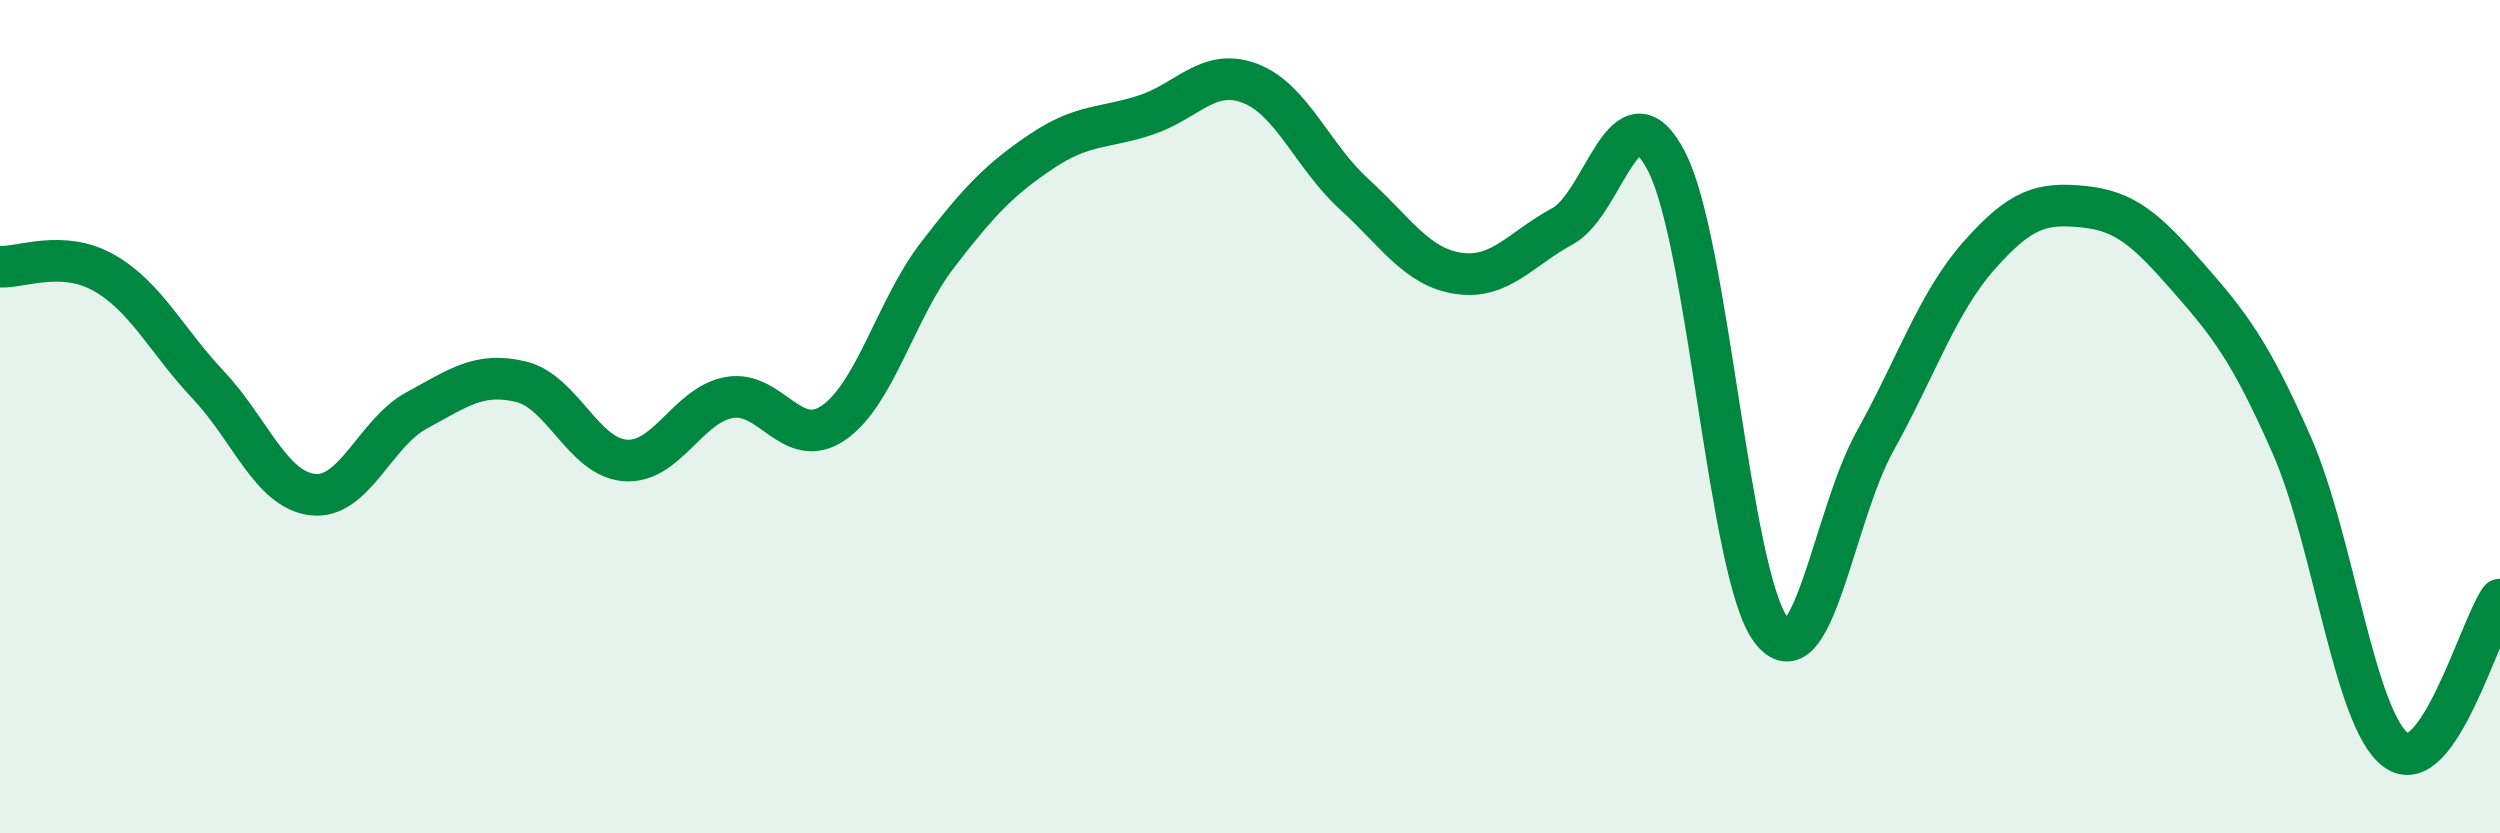
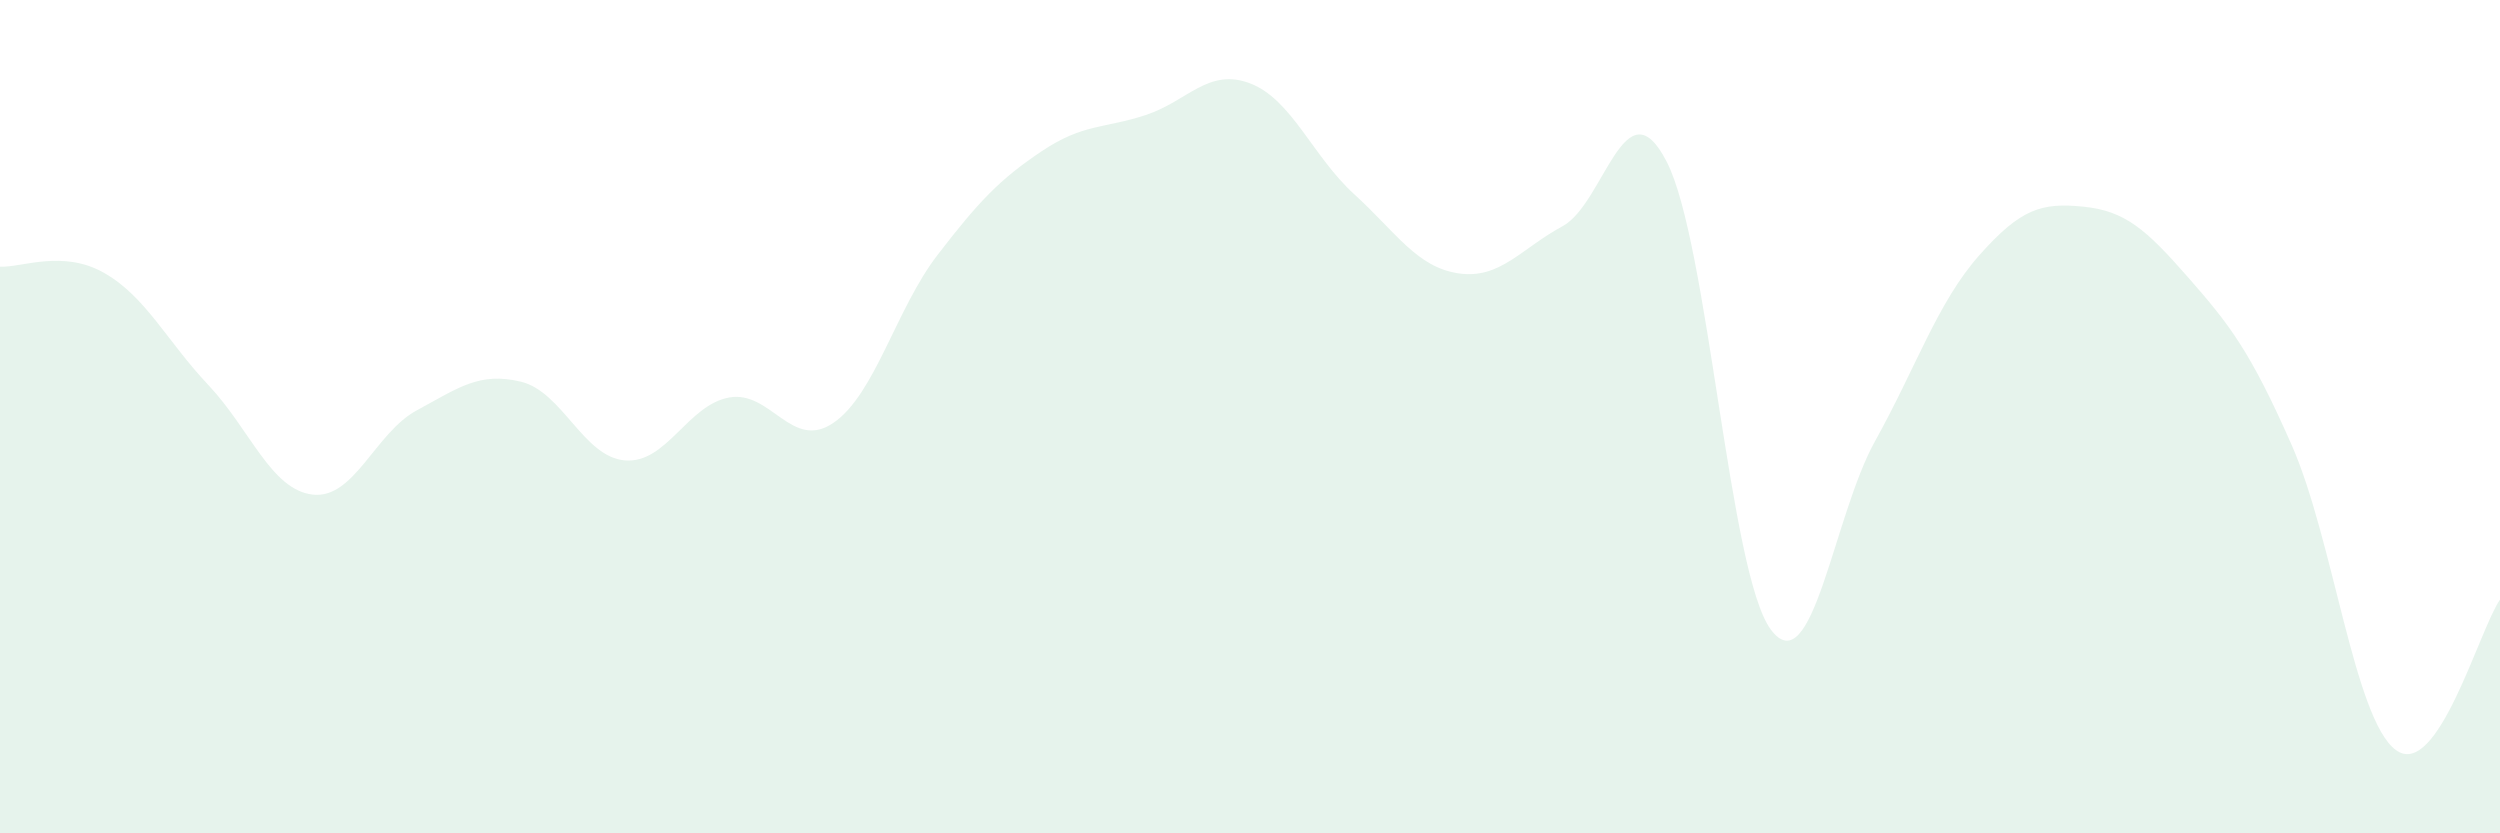
<svg xmlns="http://www.w3.org/2000/svg" width="60" height="20" viewBox="0 0 60 20">
  <path d="M 0,6.4 C 0.5,6.43 1.5,5.98 2.5,6.55 C 3.5,7.12 4,8.18 5,9.24 C 6,10.3 6.5,11.75 7.5,11.87 C 8.5,11.99 9,10.39 10,9.85 C 11,9.31 11.5,8.92 12.5,9.16 C 13.5,9.4 14,10.97 15,11.05 C 16,11.13 16.5,9.72 17.5,9.54 C 18.5,9.36 19,10.83 20,10.15 C 21,9.47 21.5,7.42 22.5,6.12 C 23.5,4.82 24,4.3 25,3.63 C 26,2.96 26.5,3.09 27.5,2.76 C 28.5,2.43 29,1.62 30,2 C 31,2.38 31.5,3.75 32.5,4.66 C 33.5,5.57 34,6.41 35,6.56 C 36,6.71 36.5,5.97 37.5,5.43 C 38.5,4.89 39,1.94 40,3.88 C 41,5.82 41.5,13.77 42.5,15.11 C 43.5,16.45 44,12.39 45,10.59 C 46,8.79 46.5,7.26 47.5,6.13 C 48.5,5 49,4.86 50,4.96 C 51,5.06 51.5,5.5 52.5,6.64 C 53.5,7.78 54,8.41 55,10.68 C 56,12.95 56.5,17.26 57.5,18 C 58.5,18.74 59.5,15.11 60,14.39L60 20L0 20Z" fill="#008740" opacity="0.1" stroke-linecap="round" stroke-linejoin="round" />
-   <path d="M 0,6.4 C 0.5,6.43 1.5,5.98 2.5,6.55 C 3.5,7.12 4,8.18 5,9.24 C 6,10.3 6.5,11.75 7.5,11.87 C 8.5,11.99 9,10.39 10,9.85 C 11,9.31 11.5,8.92 12.5,9.16 C 13.5,9.4 14,10.97 15,11.05 C 16,11.13 16.5,9.72 17.5,9.54 C 18.5,9.36 19,10.83 20,10.15 C 21,9.47 21.5,7.42 22.5,6.12 C 23.5,4.82 24,4.3 25,3.63 C 26,2.96 26.5,3.09 27.5,2.76 C 28.5,2.43 29,1.62 30,2 C 31,2.38 31.5,3.75 32.5,4.66 C 33.5,5.57 34,6.41 35,6.56 C 36,6.71 36.5,5.97 37.5,5.43 C 38.5,4.89 39,1.94 40,3.88 C 41,5.82 41.5,13.77 42.5,15.11 C 43.5,16.45 44,12.39 45,10.59 C 46,8.79 46.5,7.26 47.5,6.13 C 48.5,5 49,4.86 50,4.96 C 51,5.06 51.5,5.5 52.5,6.64 C 53.5,7.78 54,8.41 55,10.68 C 56,12.95 56.5,17.26 57.5,18 C 58.5,18.74 59.5,15.11 60,14.39" stroke="#008740" stroke-width="1" fill="none" stroke-linecap="round" stroke-linejoin="round" />
</svg>